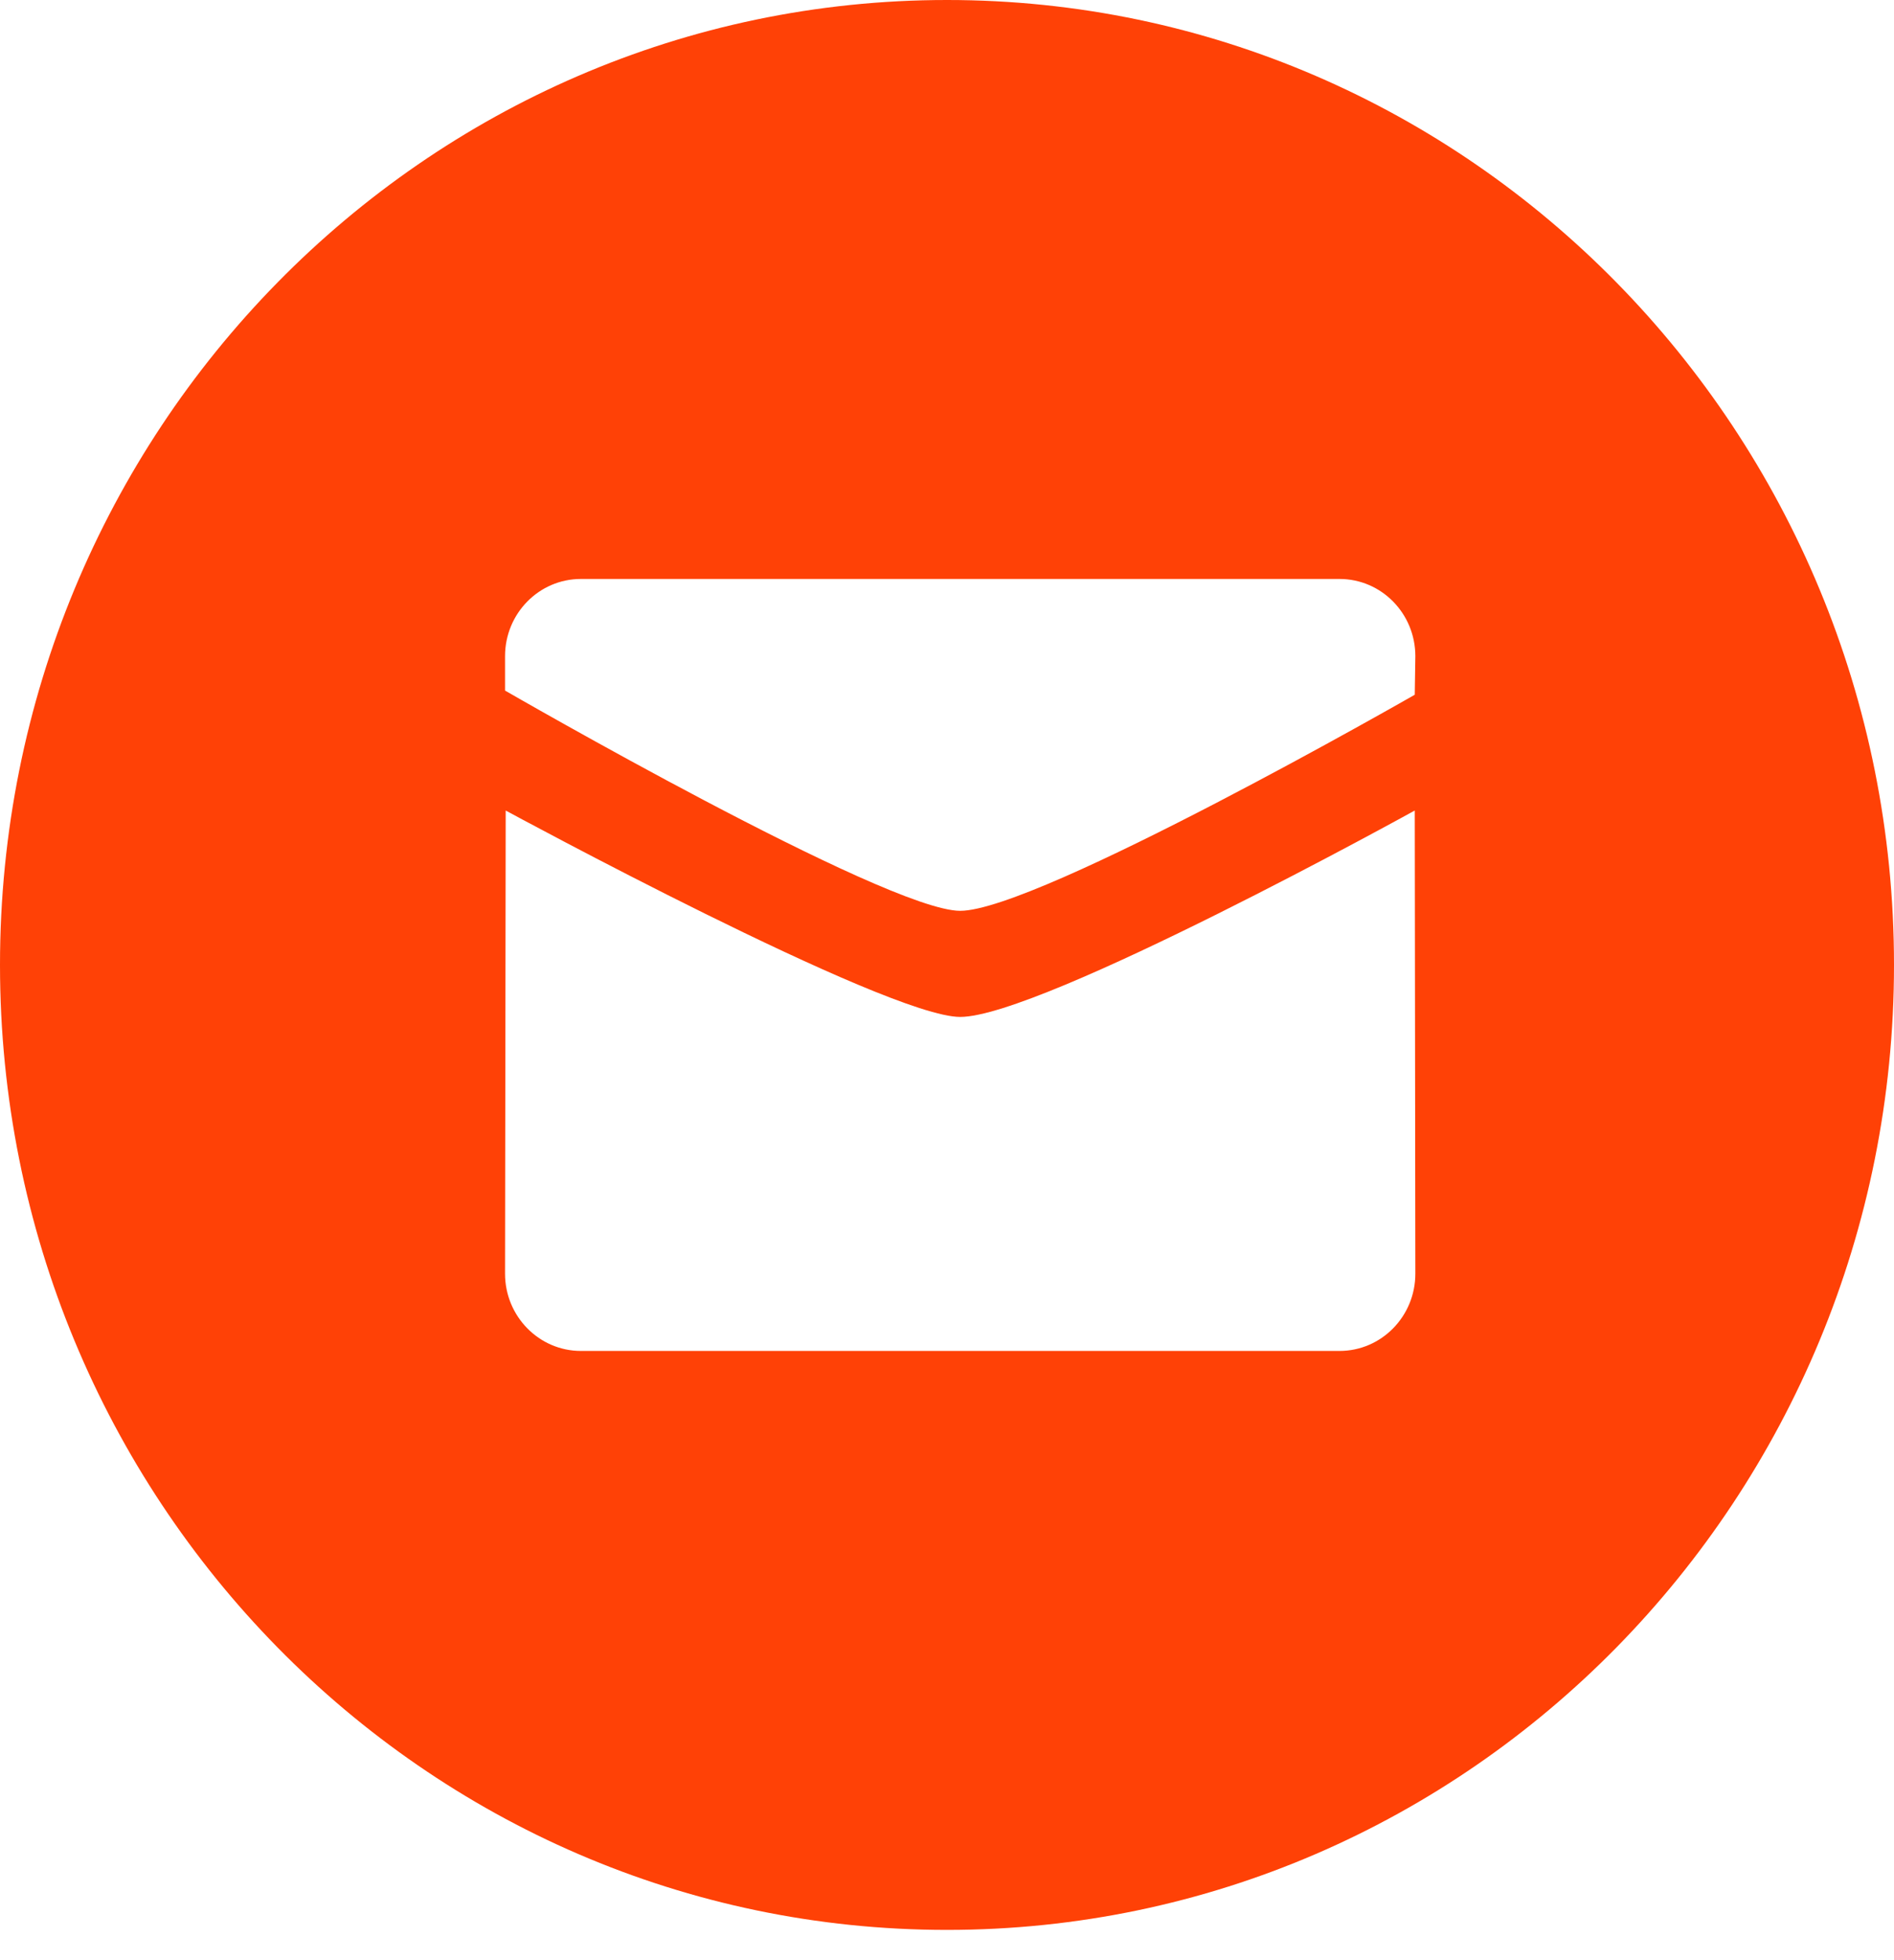
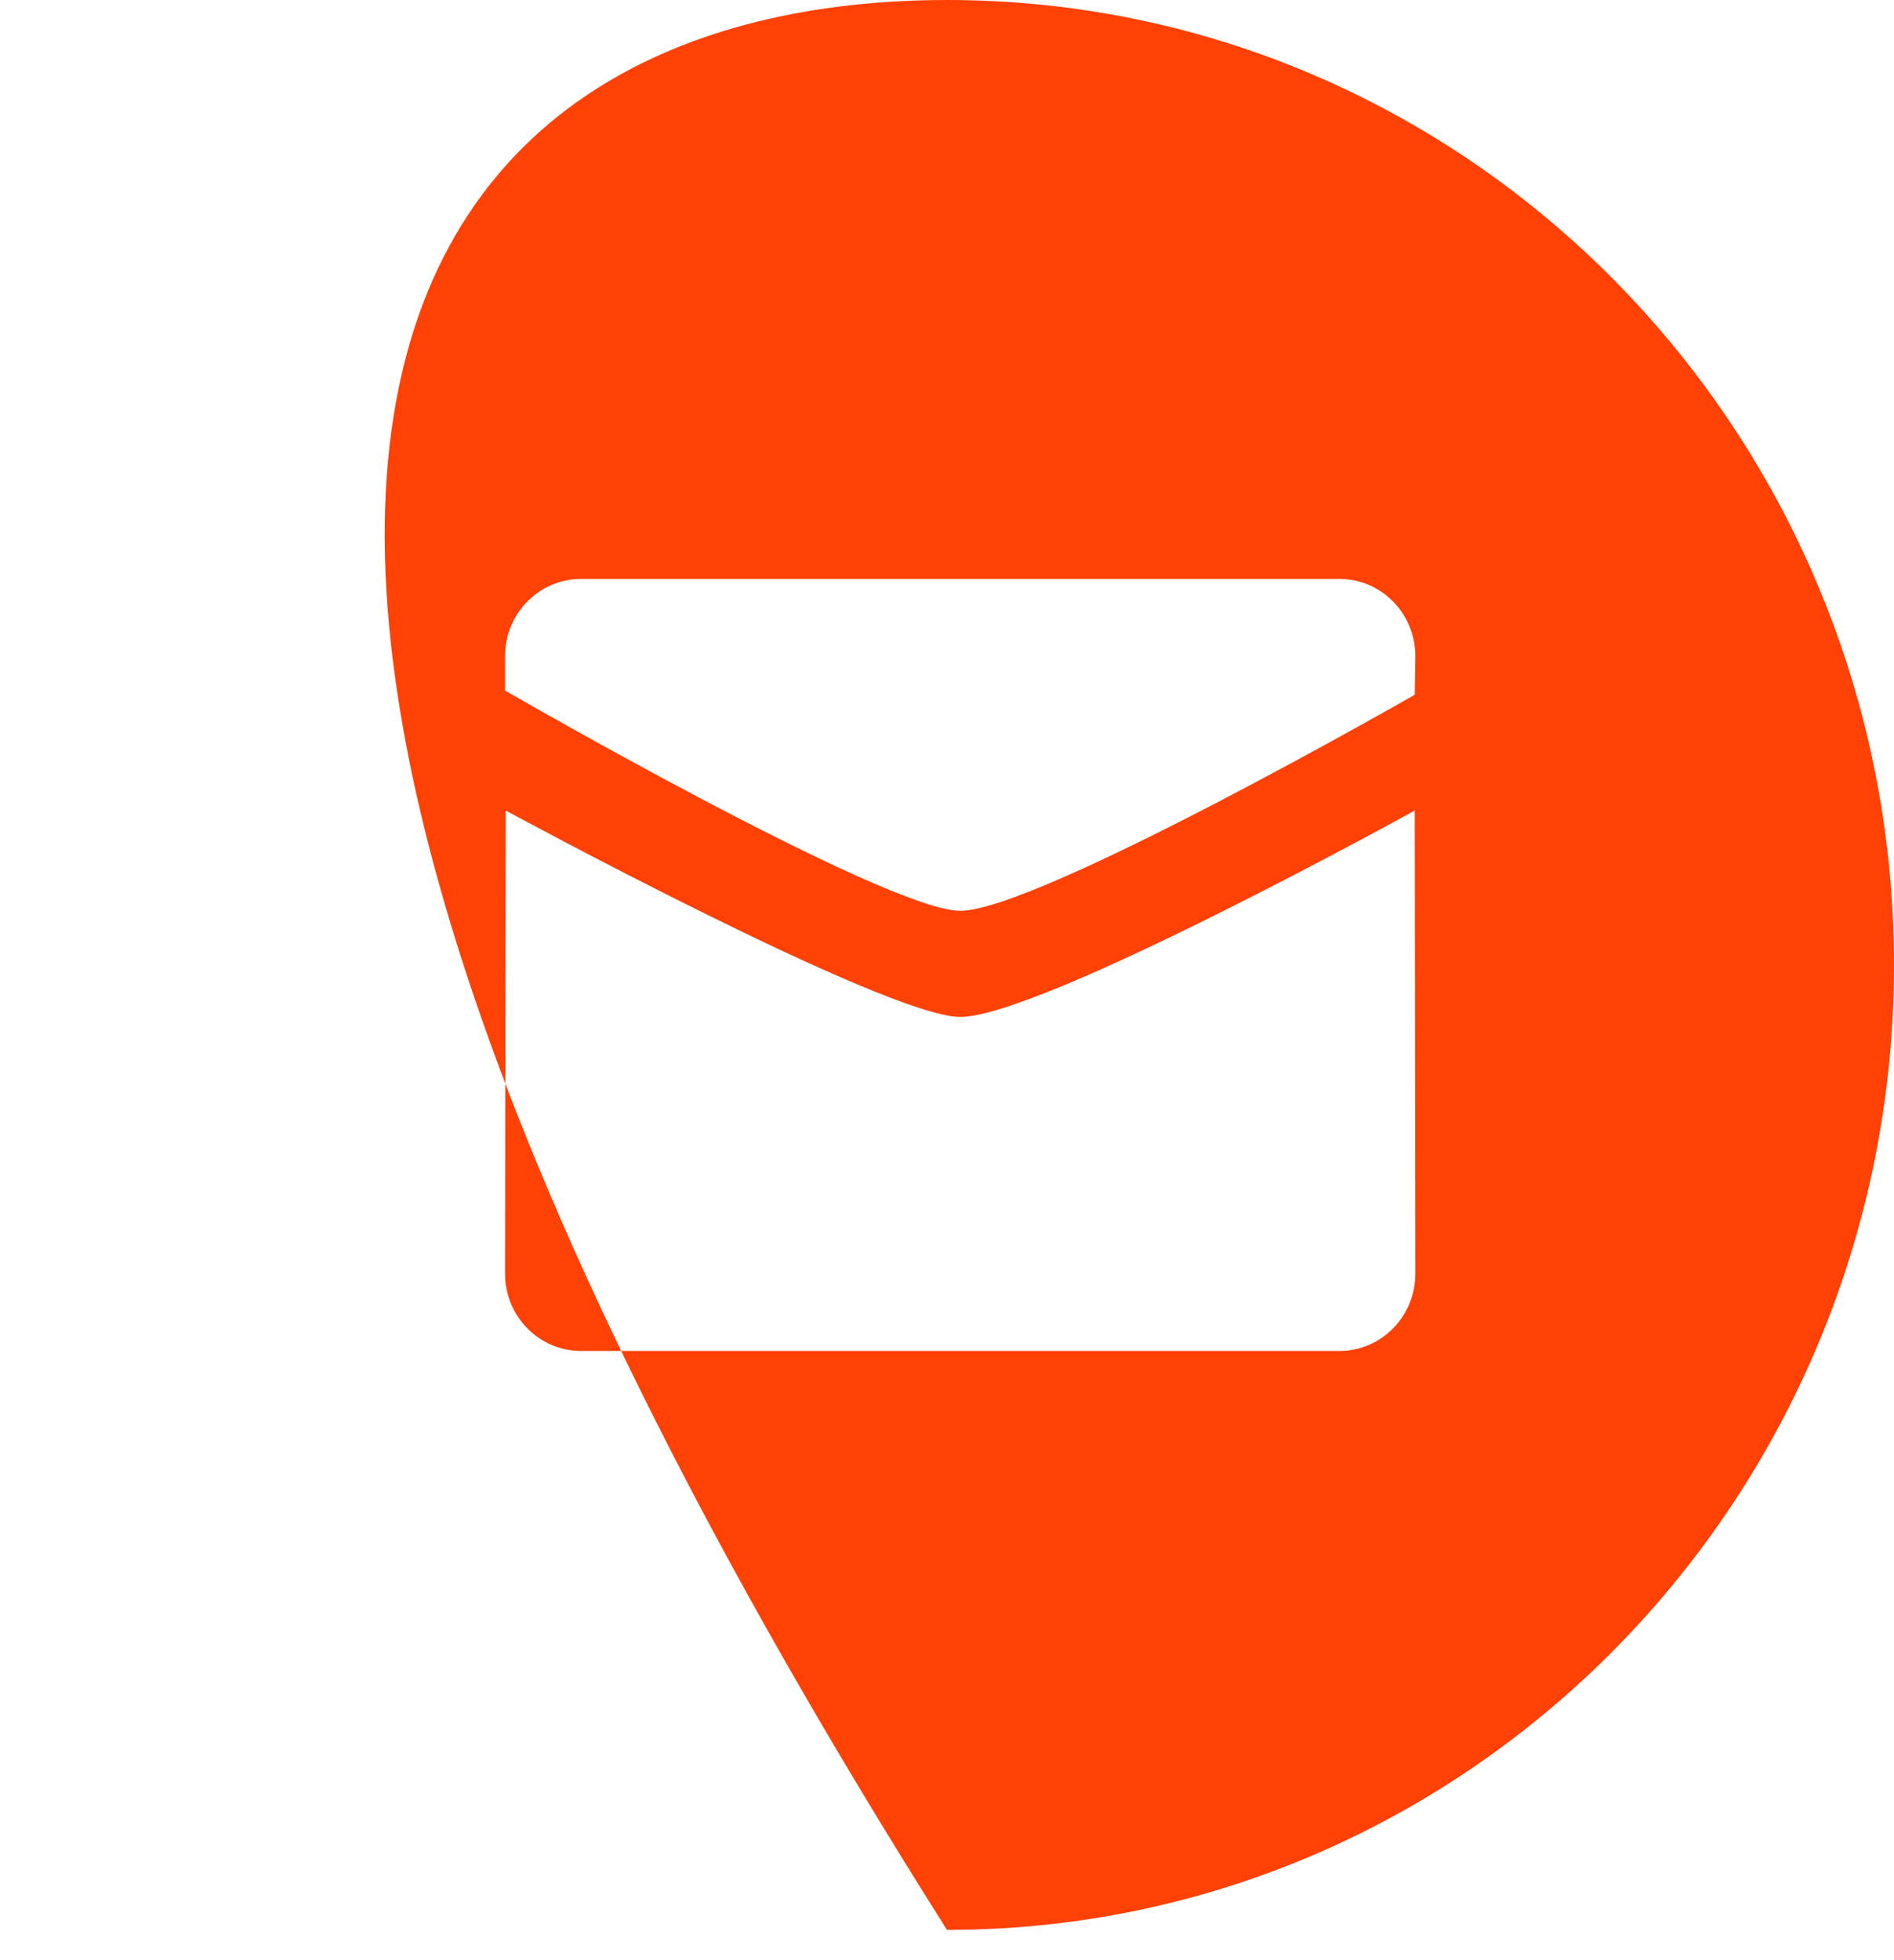
<svg xmlns="http://www.w3.org/2000/svg" width="29" height="30" viewBox="0 0 29 30" fill="none">
-   <path fill-rule="evenodd" clip-rule="evenodd" d="M14.5 29.537C6.492 29.537 0 22.925 0 14.768C0 6.612 6.492 0 14.5 0C22.508 0 29 6.612 29 14.768C29 22.925 22.508 29.537 14.5 29.537ZM14.702 13.94C15.889 13.94 21.662 10.633 21.662 10.633L21.671 10.043C21.671 9.39 21.152 8.861 20.51 8.861H8.894C8.253 8.861 7.733 9.39 7.733 10.043V10.569C7.733 10.569 13.569 13.94 14.702 13.94ZM7.743 12.405C7.742 12.405 13.569 15.564 14.702 15.564C15.944 15.564 21.662 12.405 21.662 12.405L21.671 19.494C21.671 20.146 21.152 20.676 20.51 20.676H8.894C8.254 20.676 7.733 20.146 7.733 19.494L7.743 12.405Z" fill="#FF4106" />
+   <path fill-rule="evenodd" clip-rule="evenodd" d="M14.5 29.537C0 6.612 6.492 0 14.5 0C22.508 0 29 6.612 29 14.768C29 22.925 22.508 29.537 14.5 29.537ZM14.702 13.94C15.889 13.94 21.662 10.633 21.662 10.633L21.671 10.043C21.671 9.39 21.152 8.861 20.51 8.861H8.894C8.253 8.861 7.733 9.39 7.733 10.043V10.569C7.733 10.569 13.569 13.94 14.702 13.94ZM7.743 12.405C7.742 12.405 13.569 15.564 14.702 15.564C15.944 15.564 21.662 12.405 21.662 12.405L21.671 19.494C21.671 20.146 21.152 20.676 20.51 20.676H8.894C8.254 20.676 7.733 20.146 7.733 19.494L7.743 12.405Z" fill="#FF4106" />
</svg>